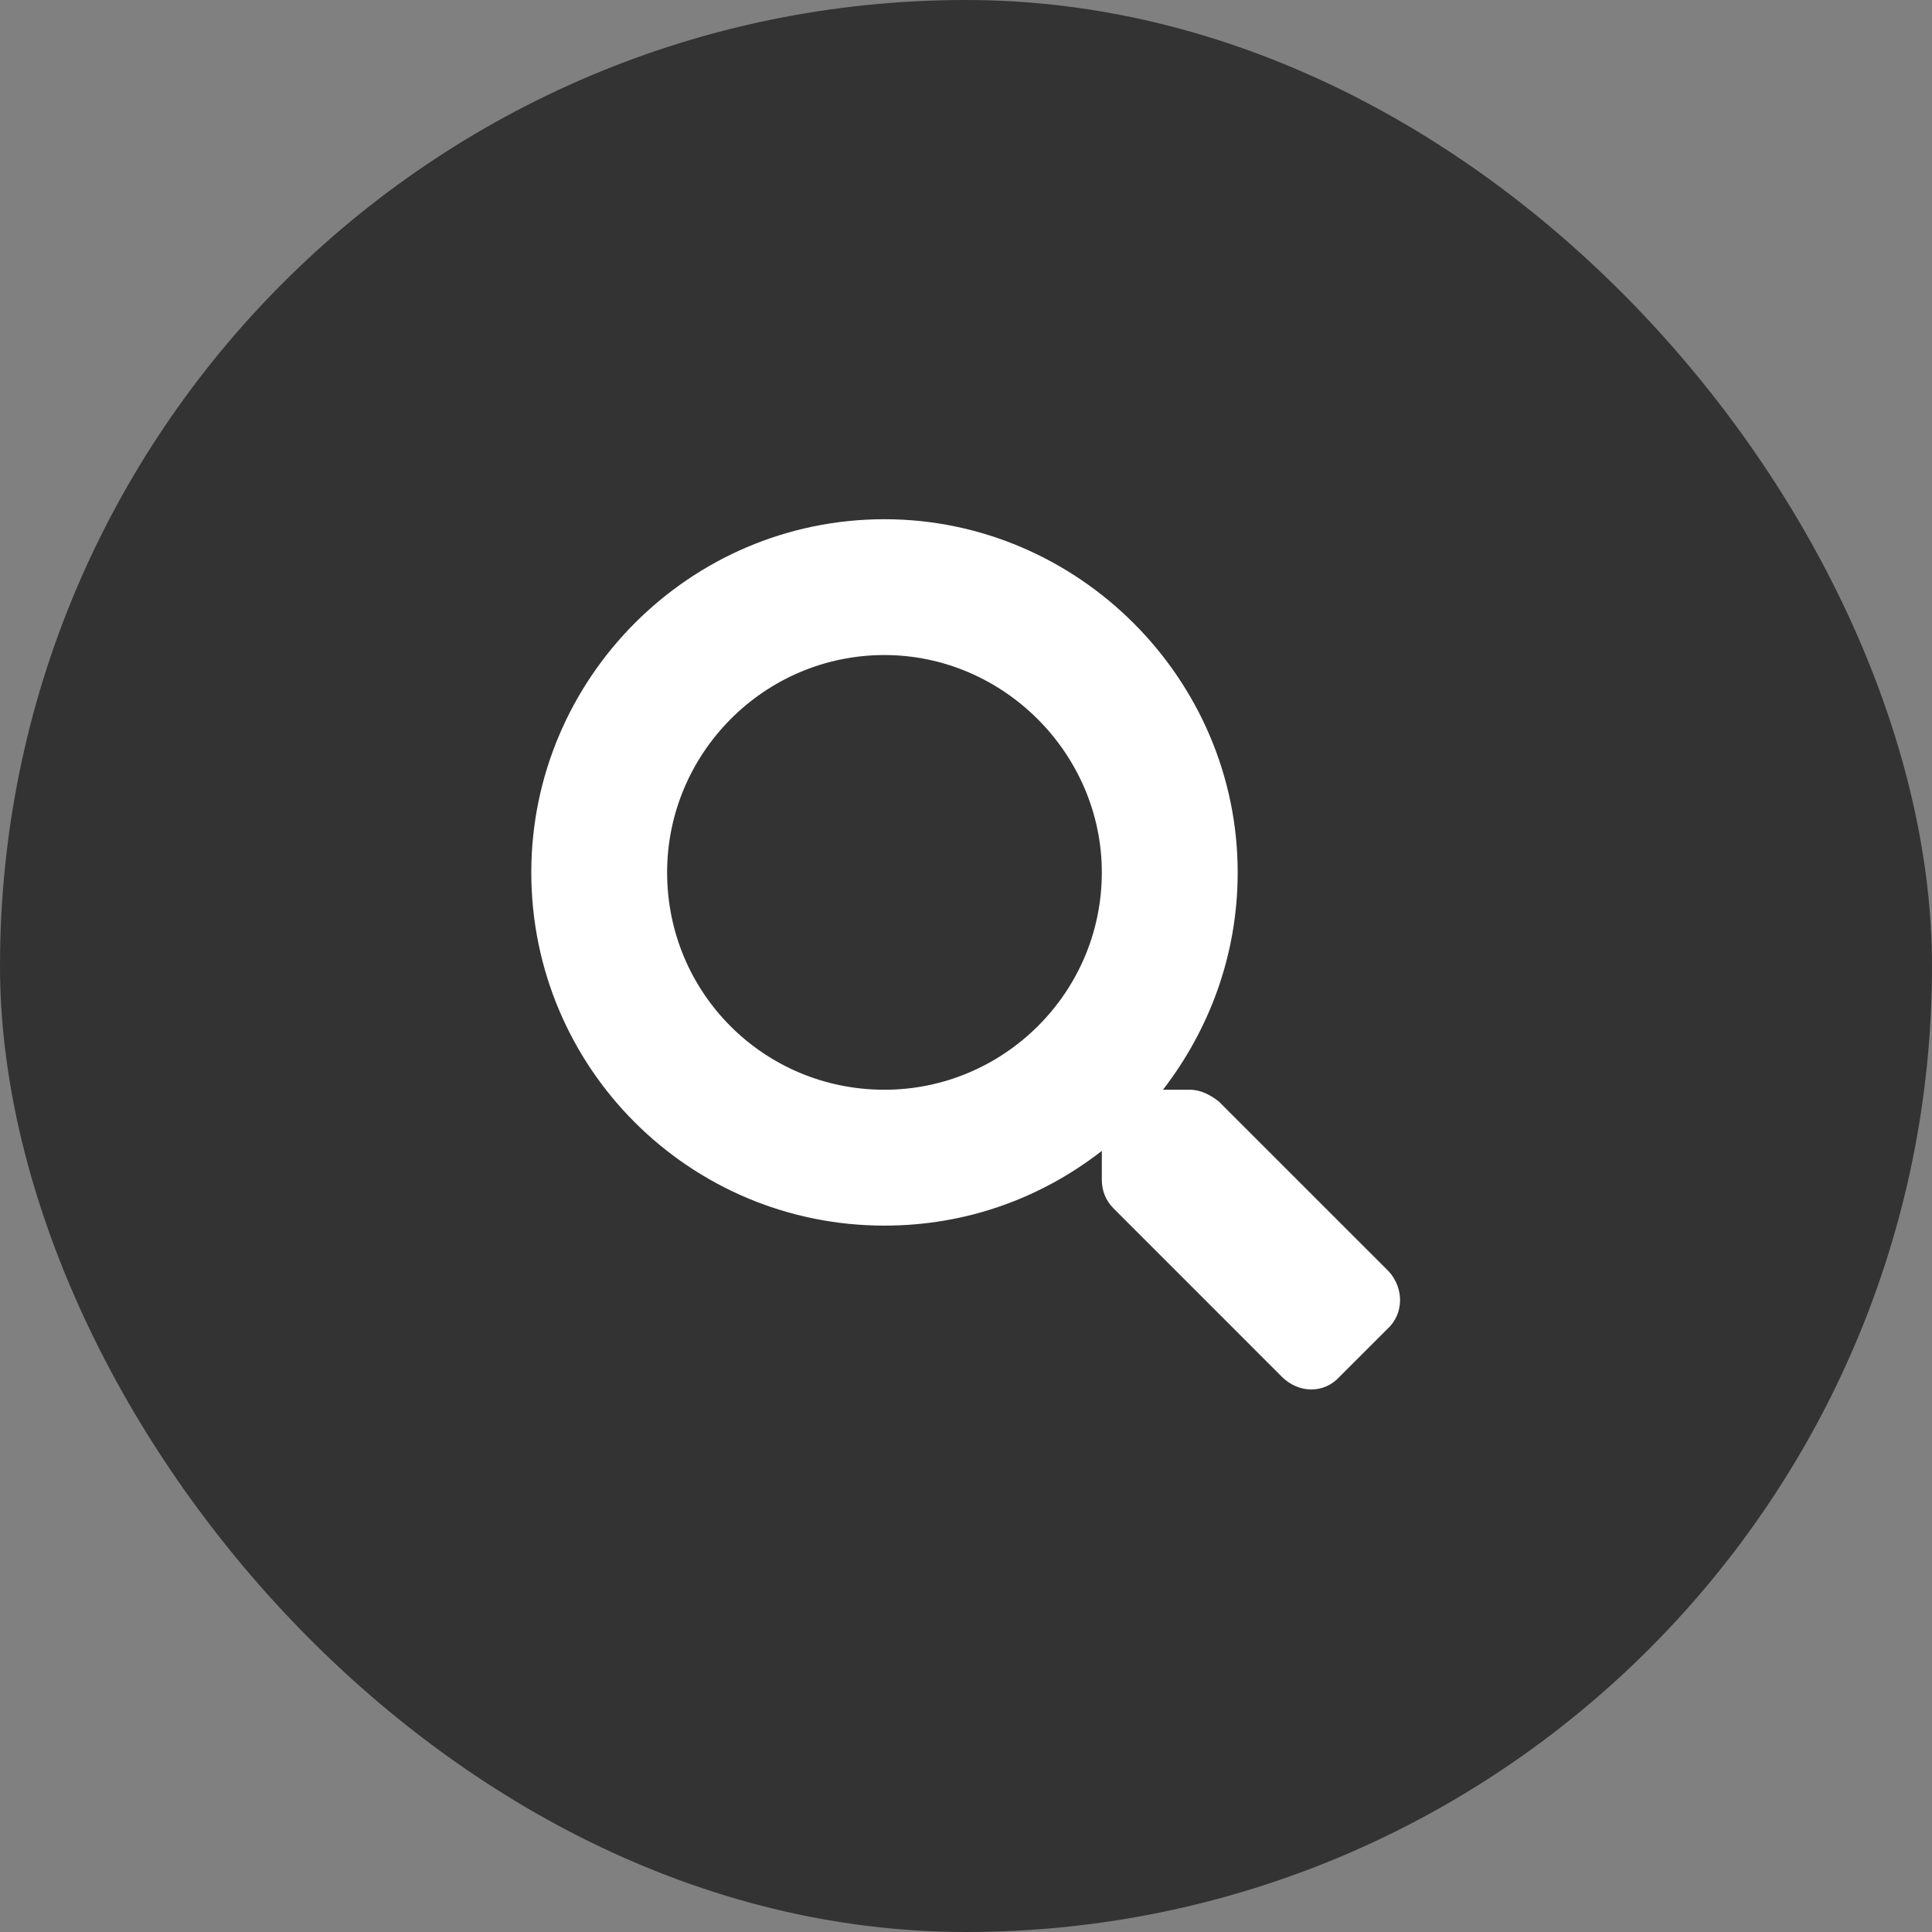
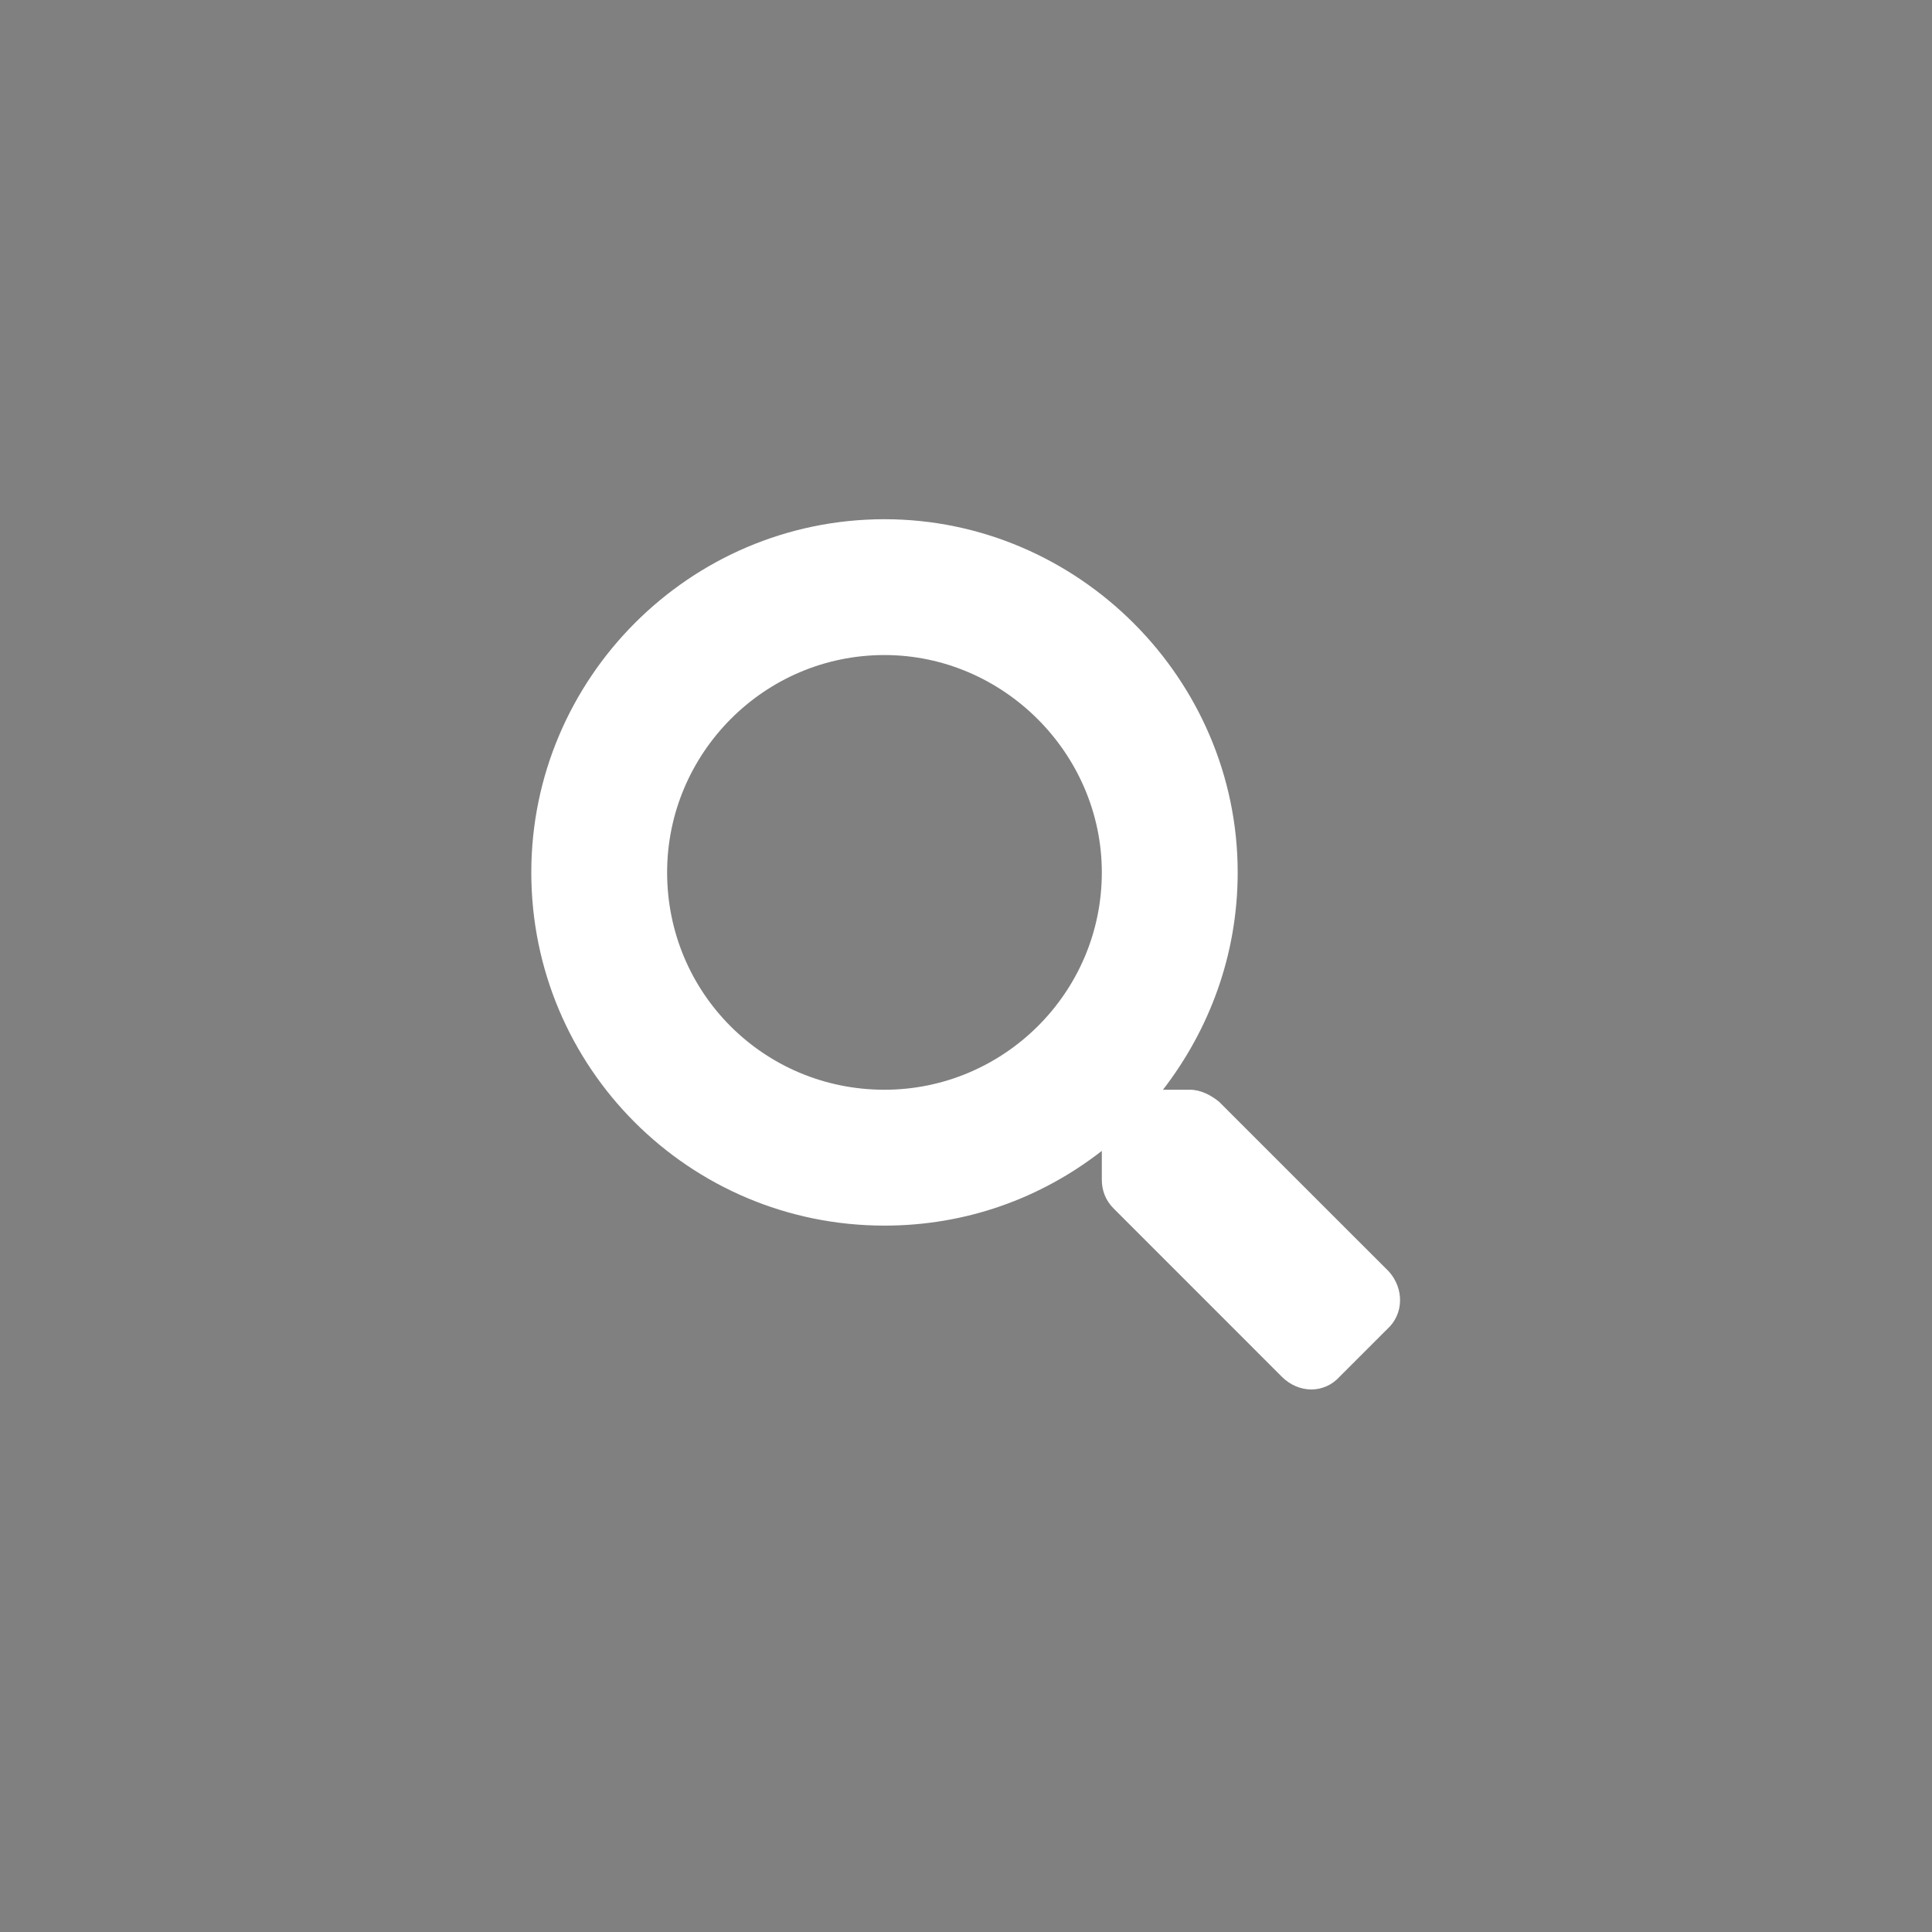
<svg xmlns="http://www.w3.org/2000/svg" width="40" height="40" viewBox="0 0 40 40" fill="none">
  <rect x="0" y="0" width="40" height="40" fill="#808080" stroke="none" />
-   <rect width="40" height="40" rx="20" fill="#333333" />
  <path d="M28.754 26.324L25.238 22.809C25.062 22.668 24.852 22.562 24.641 22.562H24.078C25.027 21.332 25.625 19.785 25.625 18.062C25.625 14.055 22.32 10.75 18.312 10.75C14.27 10.75 11 14.055 11 18.062C11 22.105 14.27 25.375 18.312 25.375C20 25.375 21.547 24.812 22.812 23.828V24.426C22.812 24.637 22.883 24.848 23.059 25.023L26.539 28.504C26.891 28.855 27.418 28.855 27.734 28.504L28.719 27.52C29.07 27.203 29.07 26.676 28.754 26.324ZM18.312 22.562C15.816 22.562 13.812 20.559 13.812 18.062C13.812 15.602 15.816 13.562 18.312 13.562C20.773 13.562 22.812 15.602 22.812 18.062C22.812 20.559 20.773 22.562 18.312 22.562Z" fill="white" />
</svg>